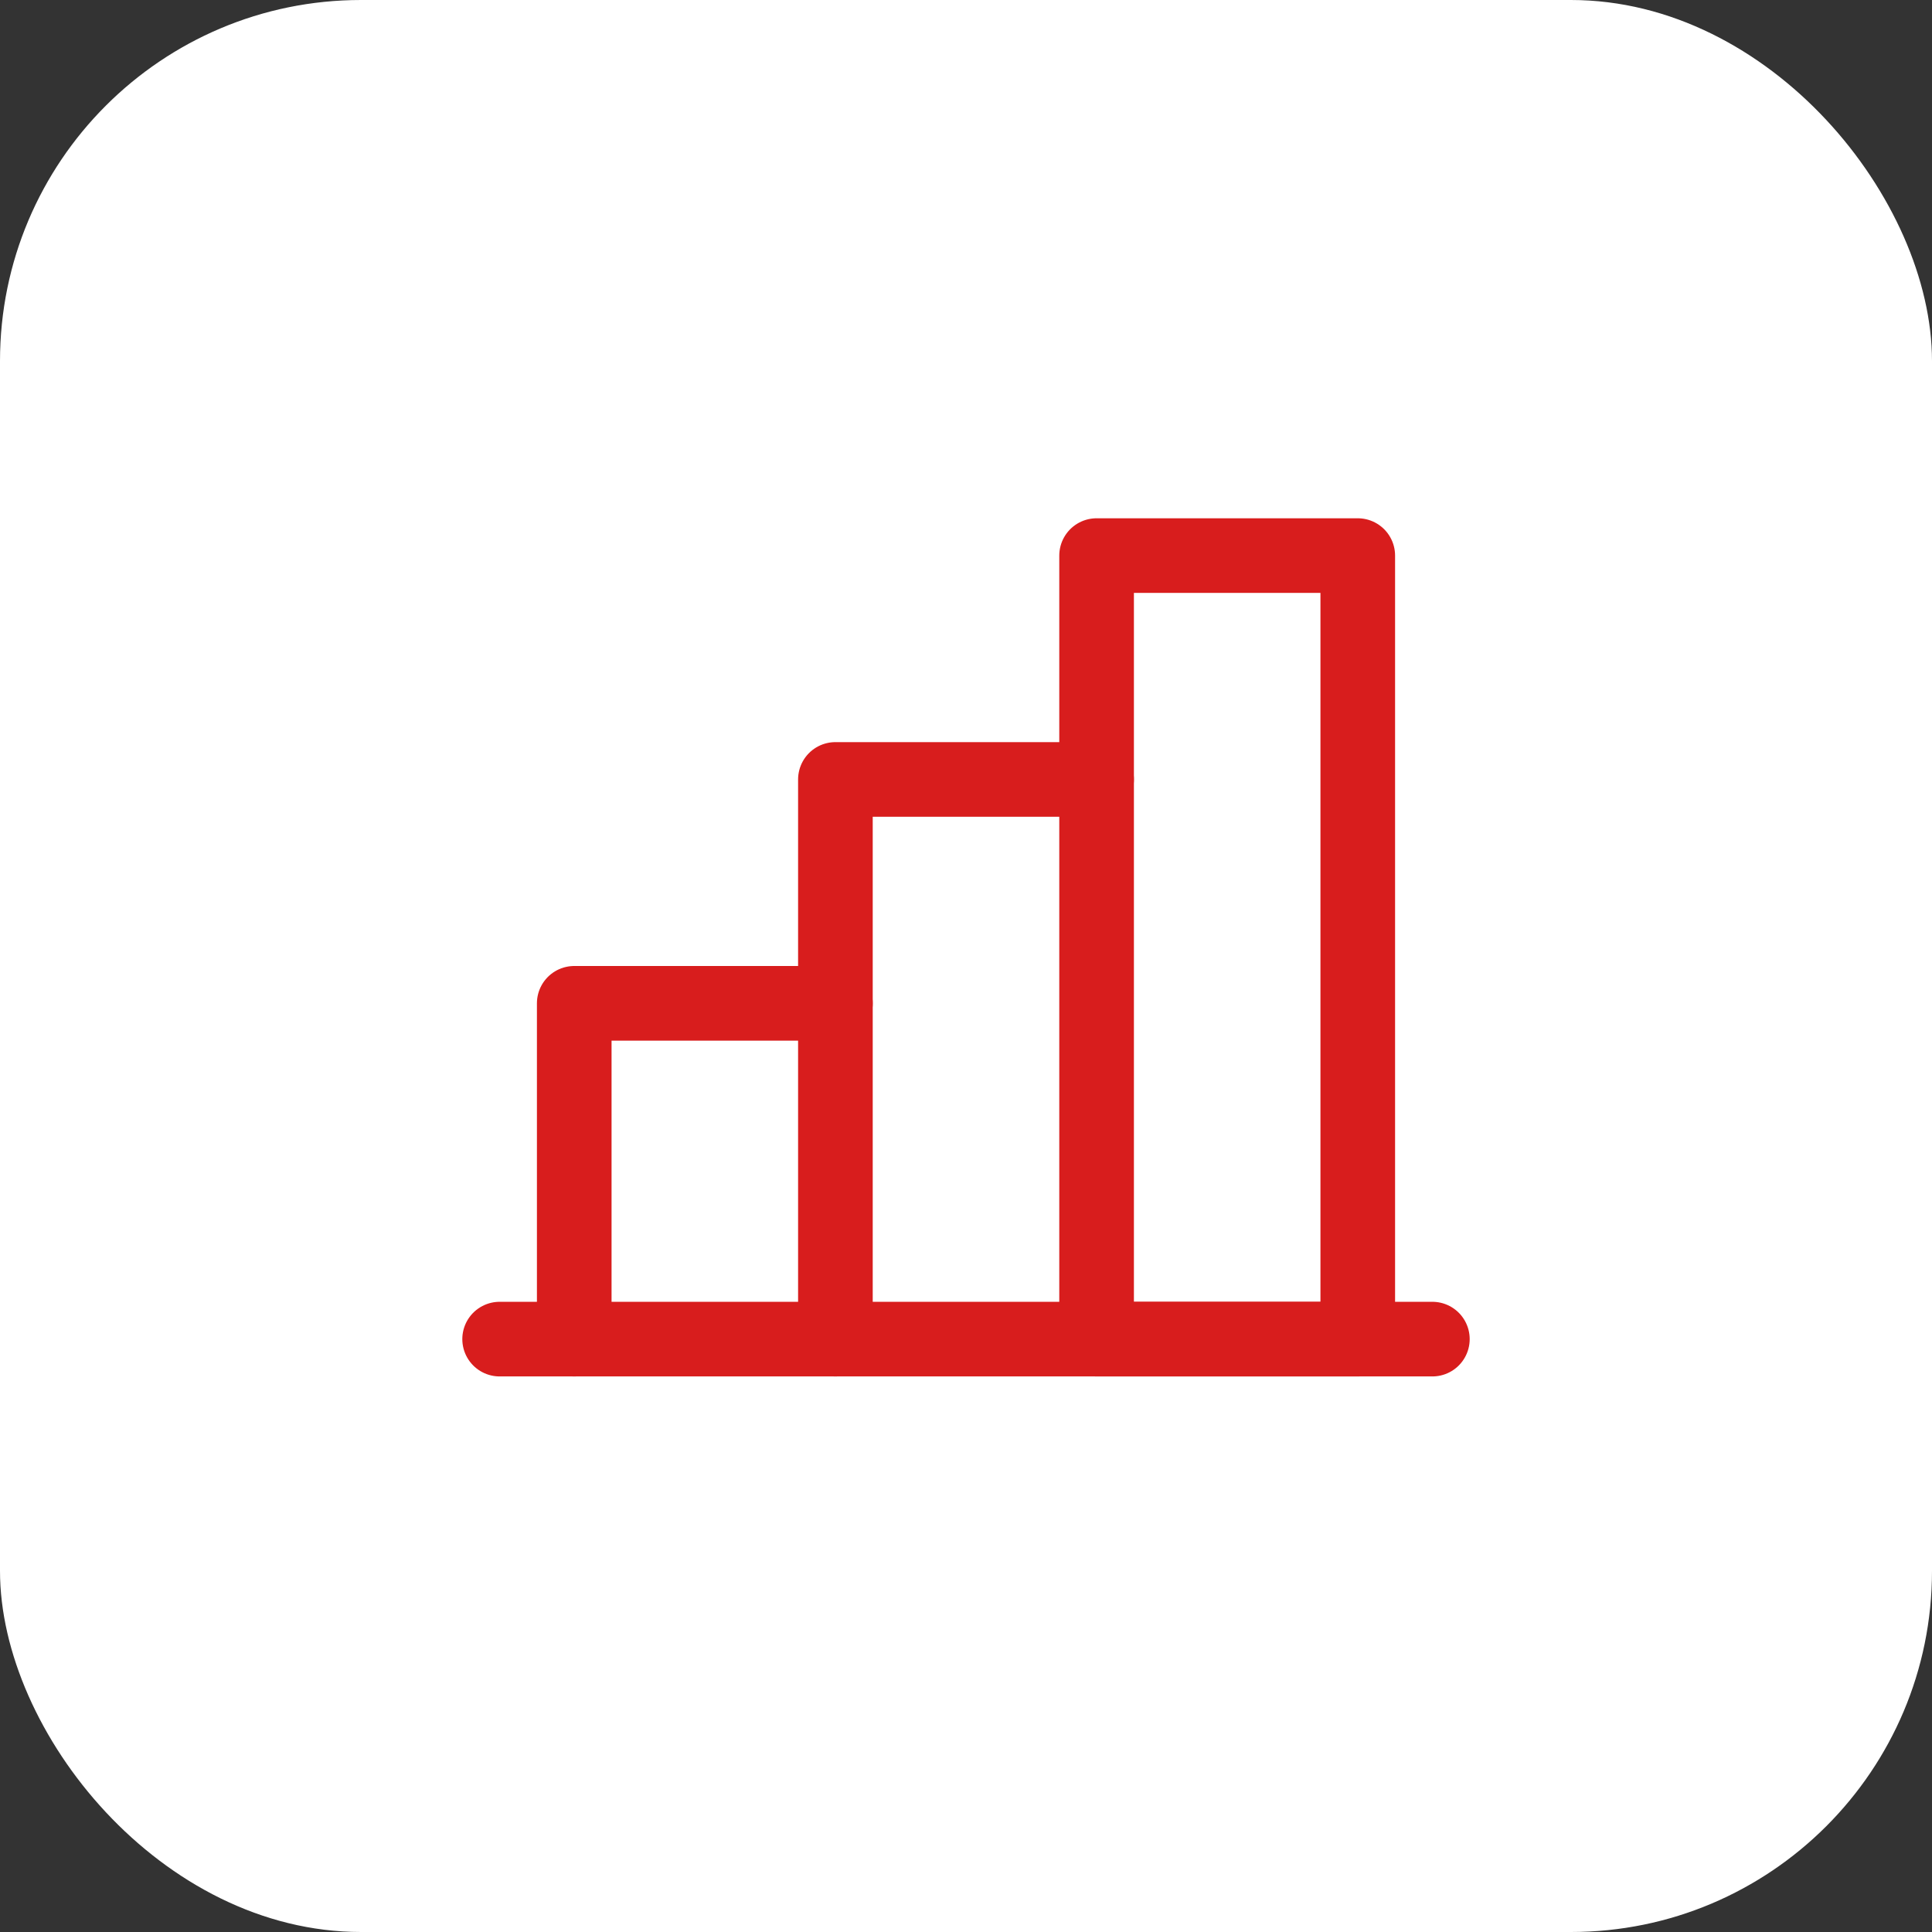
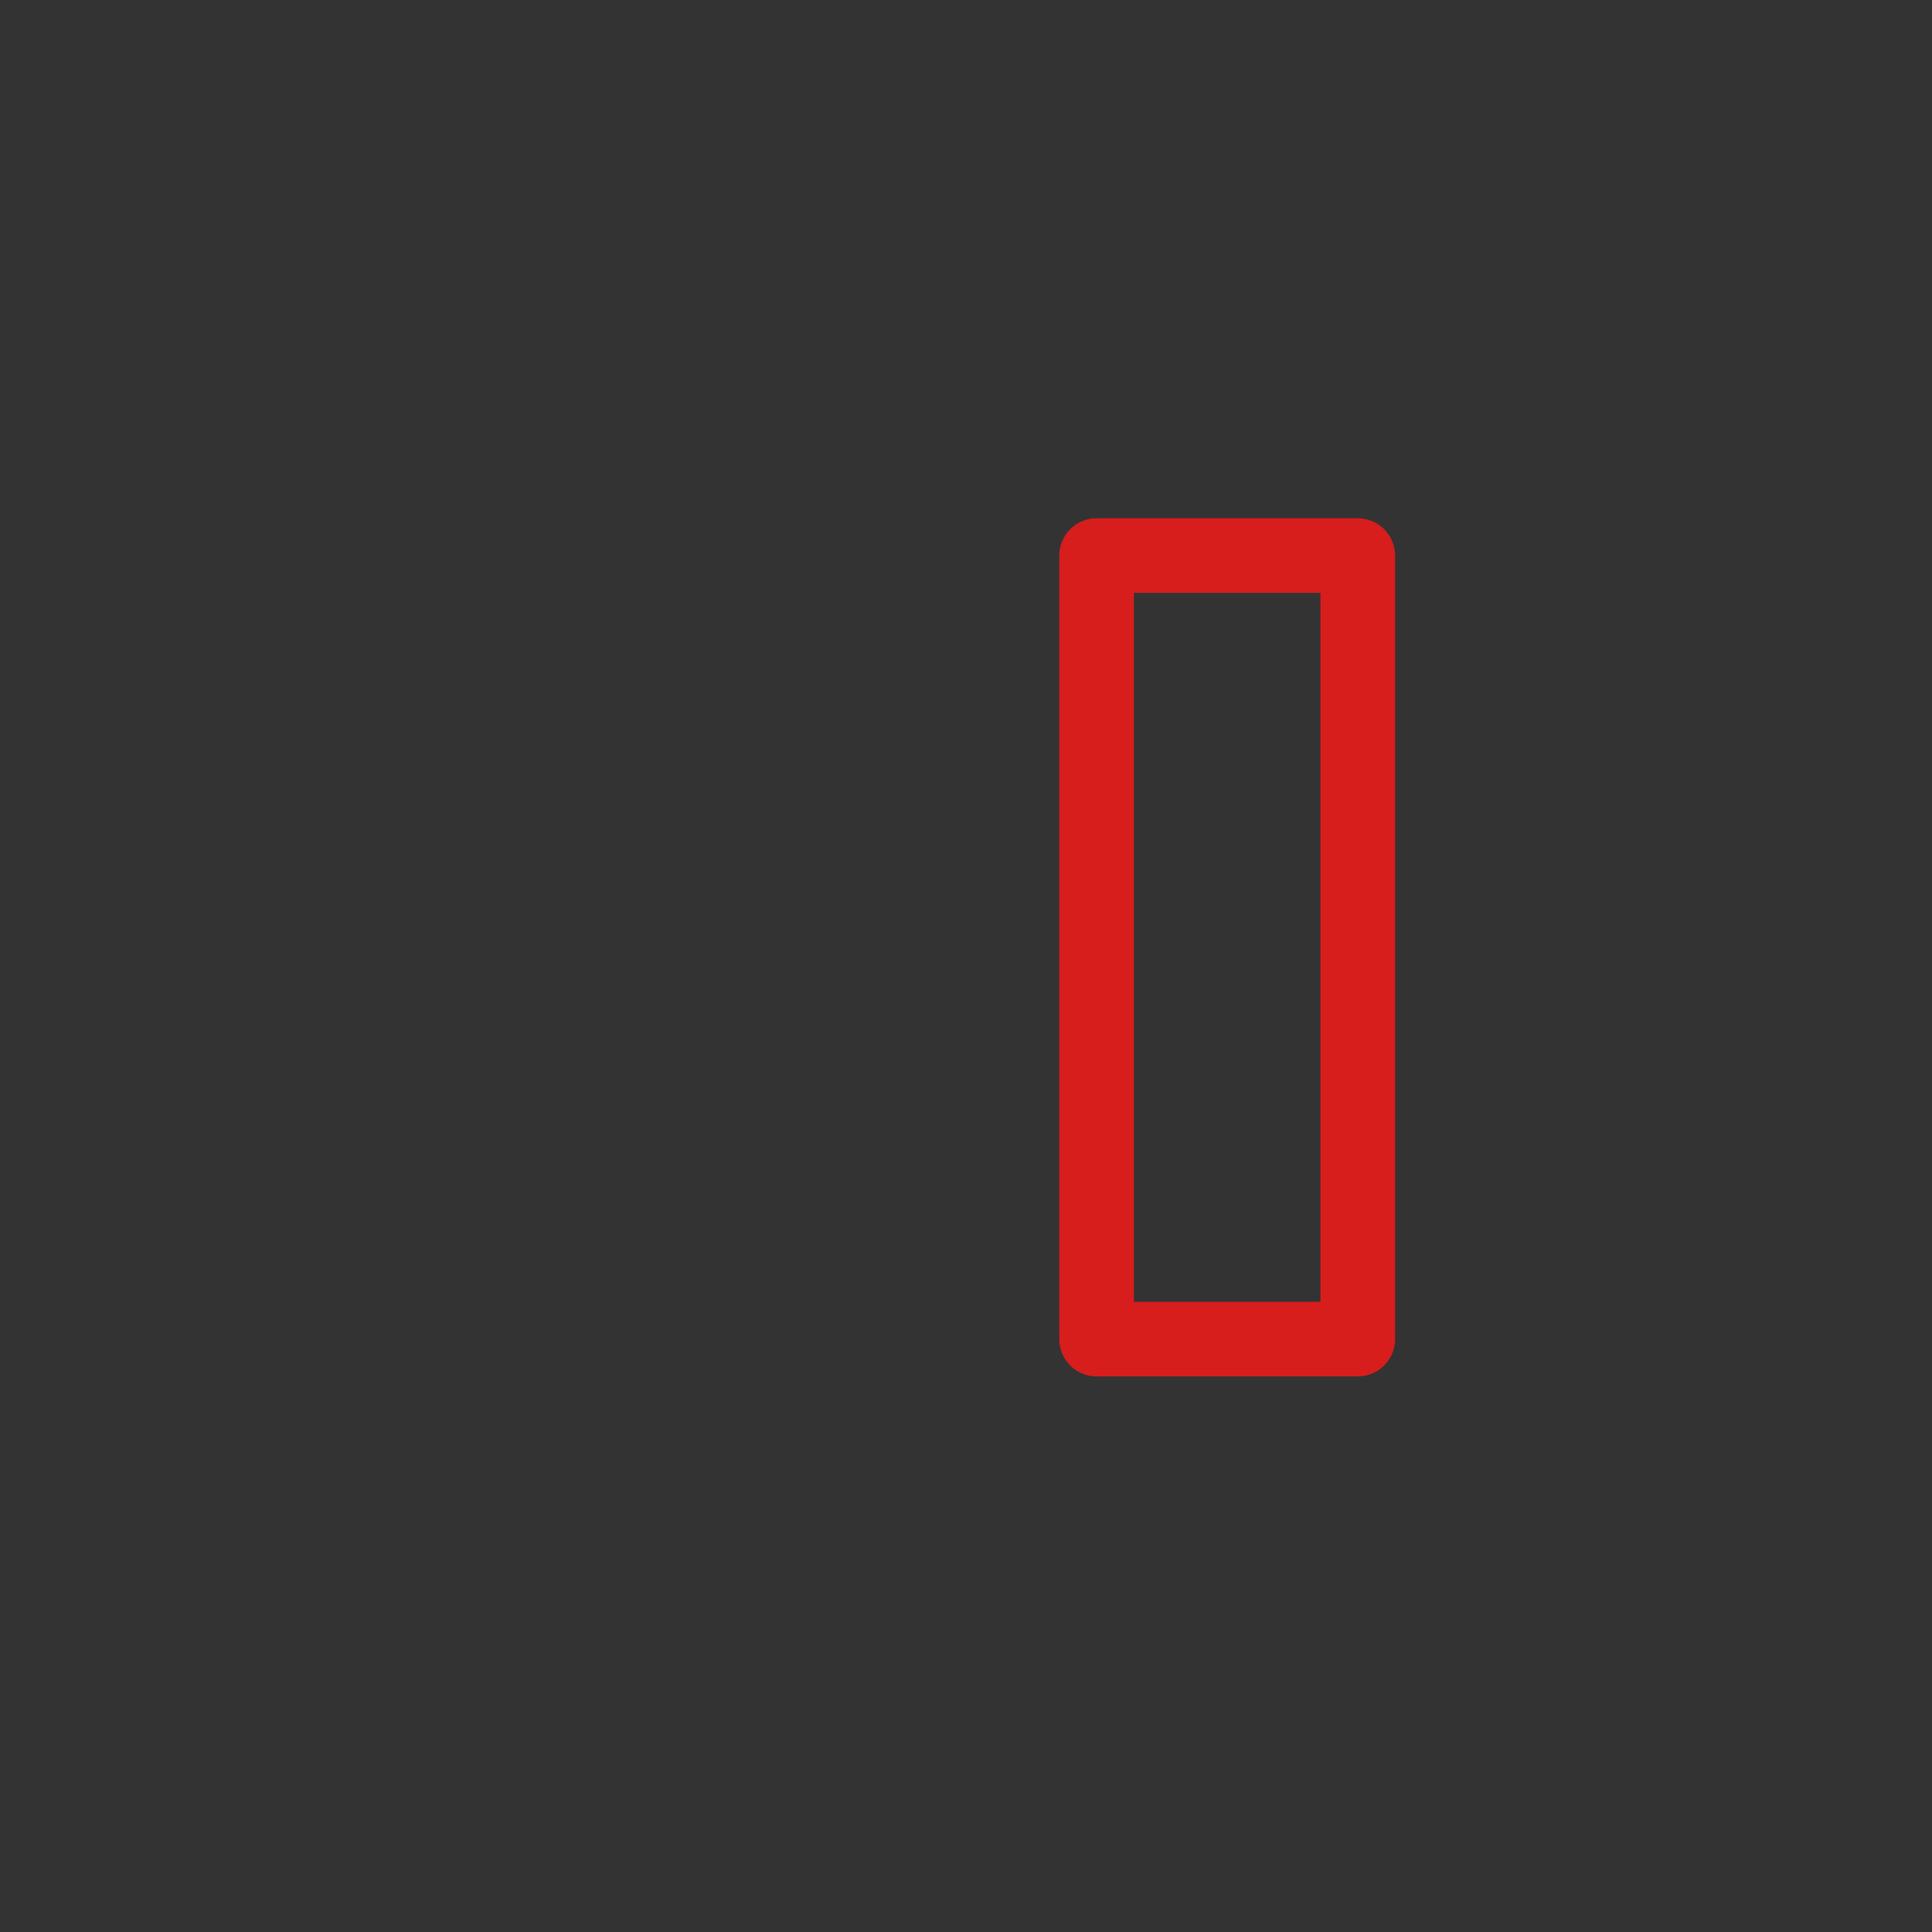
<svg xmlns="http://www.w3.org/2000/svg" width="89" height="89" viewBox="0 0 89 89" fill="none">
  <rect x="0" y="0" width="89" height="89" fill="#333333" stroke="none" />
-   <rect width="89" height="89" rx="16.632" fill="white" />
-   <path d="M26.453 61.688V46.219H38.484" stroke="#D81D1D" stroke-width="3.438" stroke-linecap="round" stroke-linejoin="round" />
-   <path d="M65.984 61.688H23.016" stroke="#D81D1D" stroke-width="3.438" stroke-linecap="round" stroke-linejoin="round" />
-   <path d="M38.484 61.688V35.906H50.516" stroke="#D81D1D" stroke-width="3.438" stroke-linecap="round" stroke-linejoin="round" />
  <path d="M62.547 25.594H50.516V61.688H62.547V25.594Z" stroke="#D81D1D" stroke-width="3.438" stroke-linecap="round" stroke-linejoin="round" />
</svg>